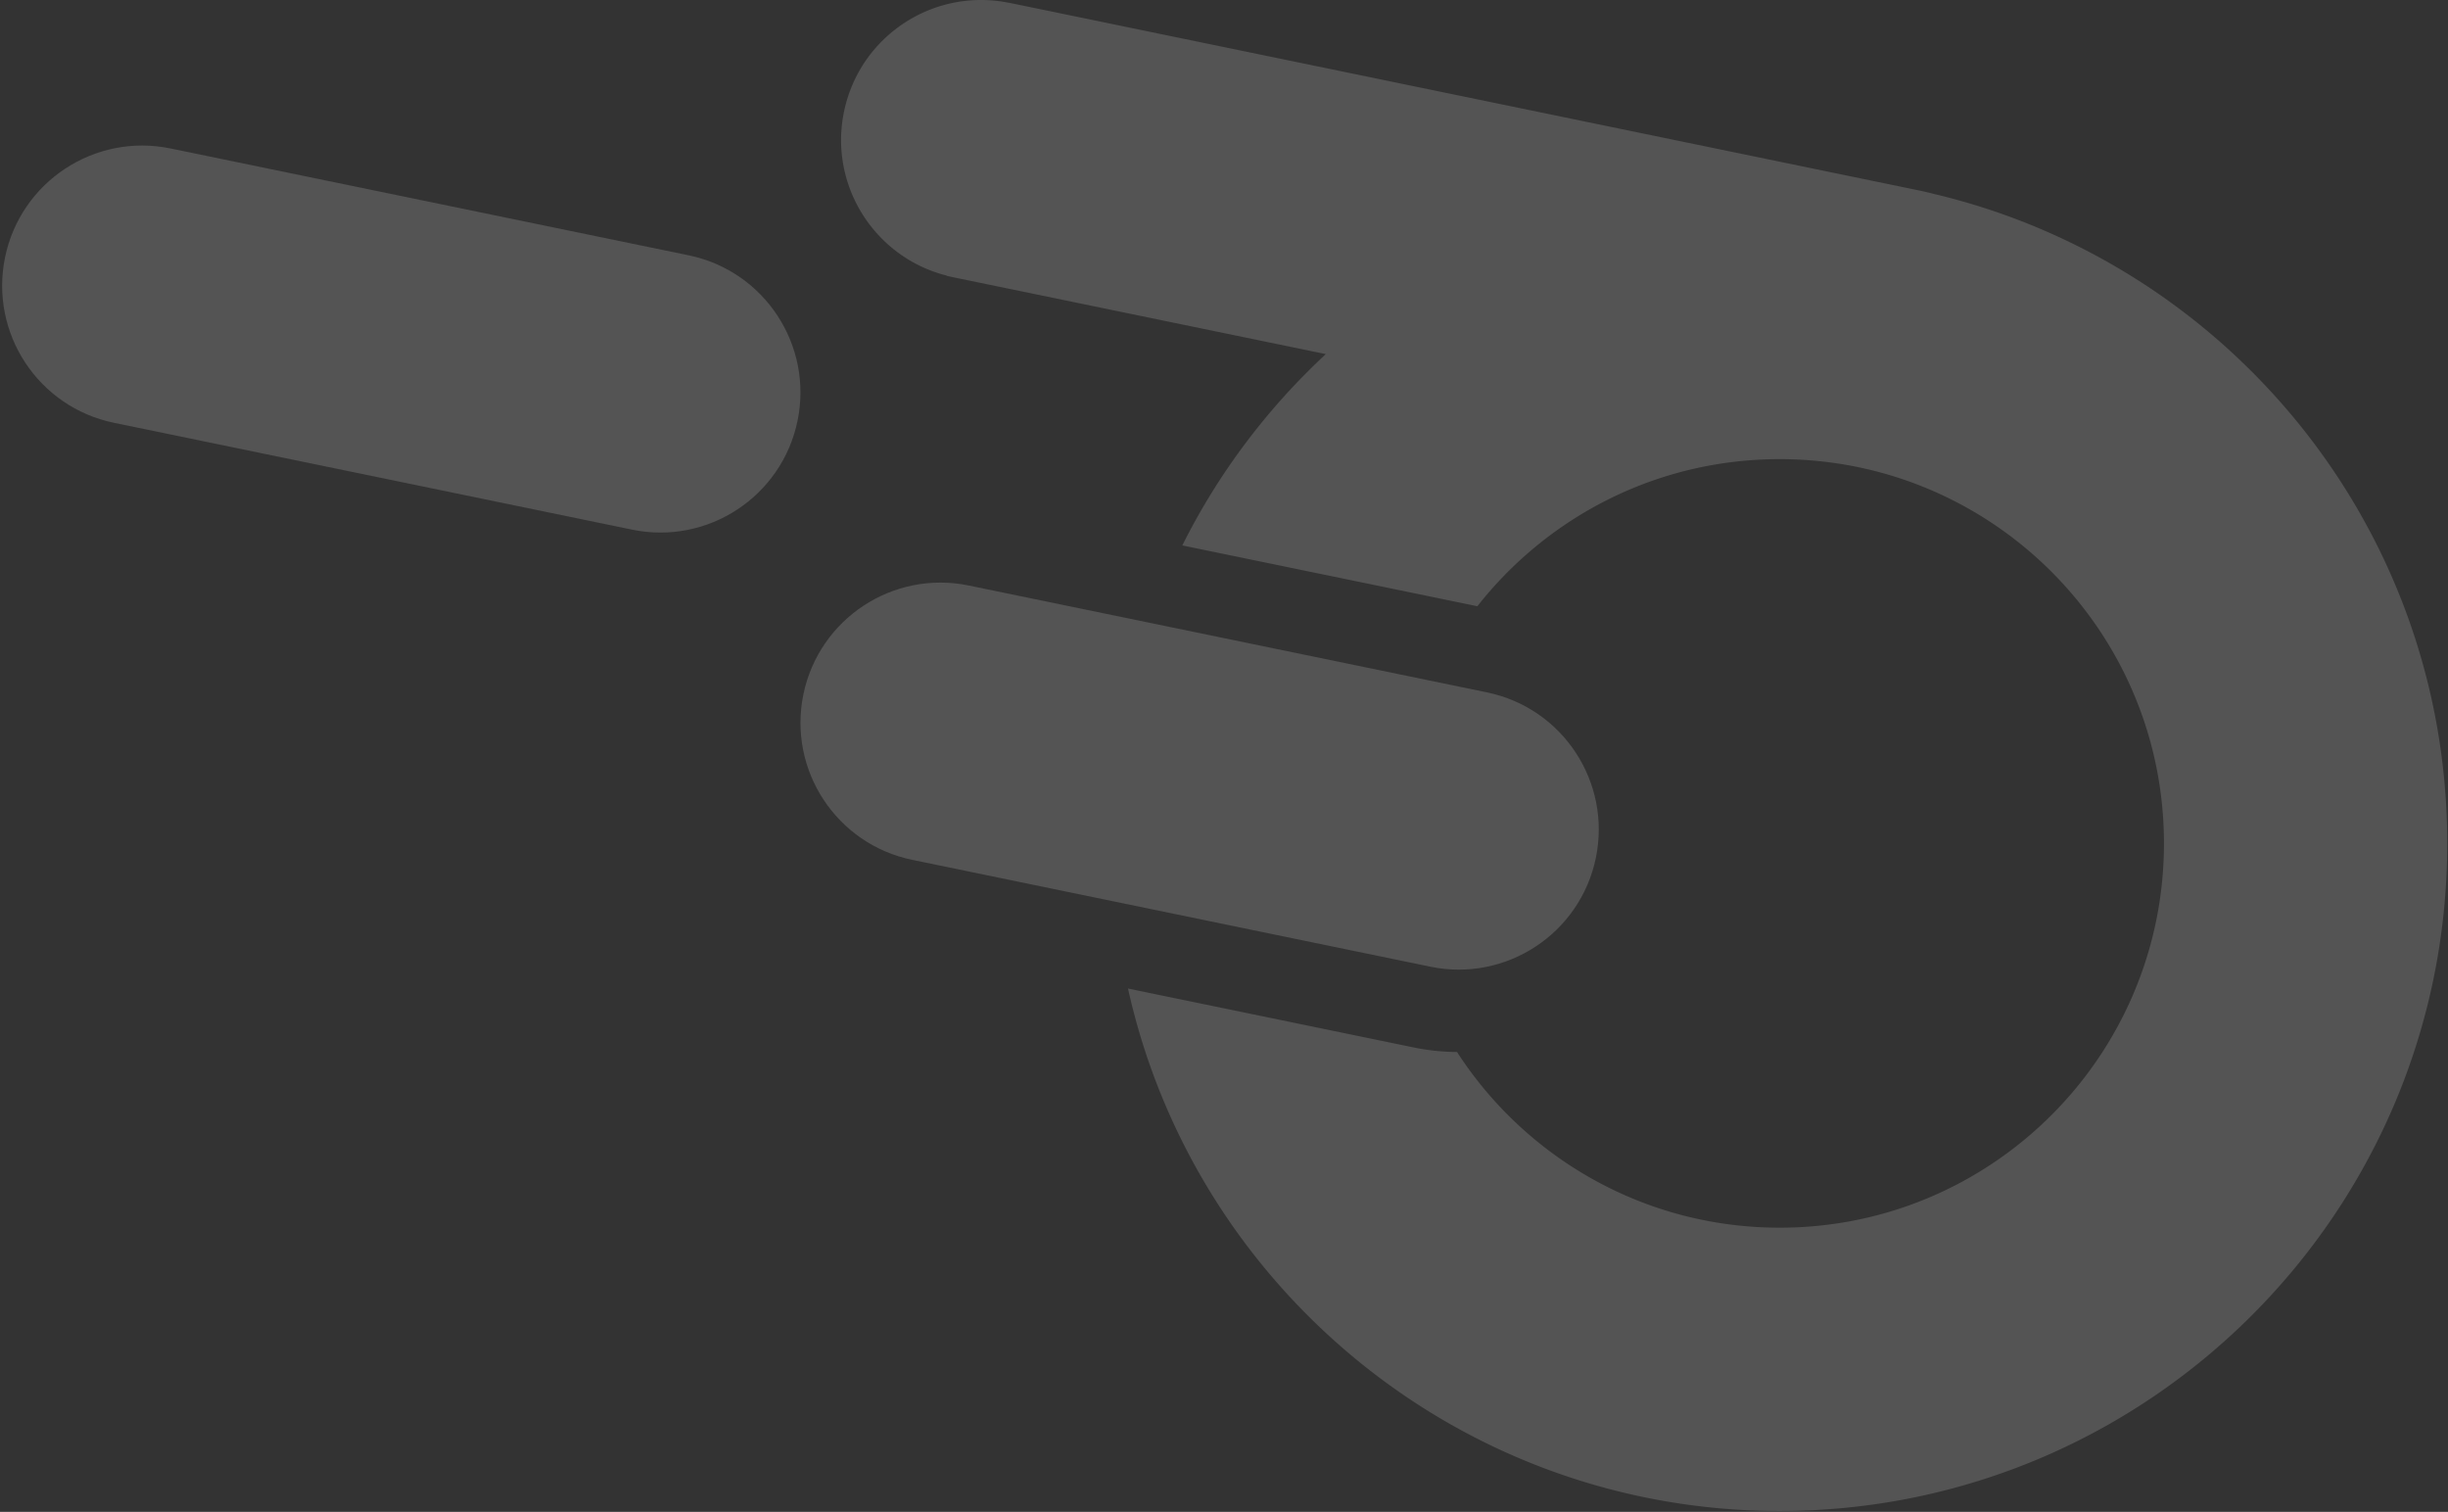
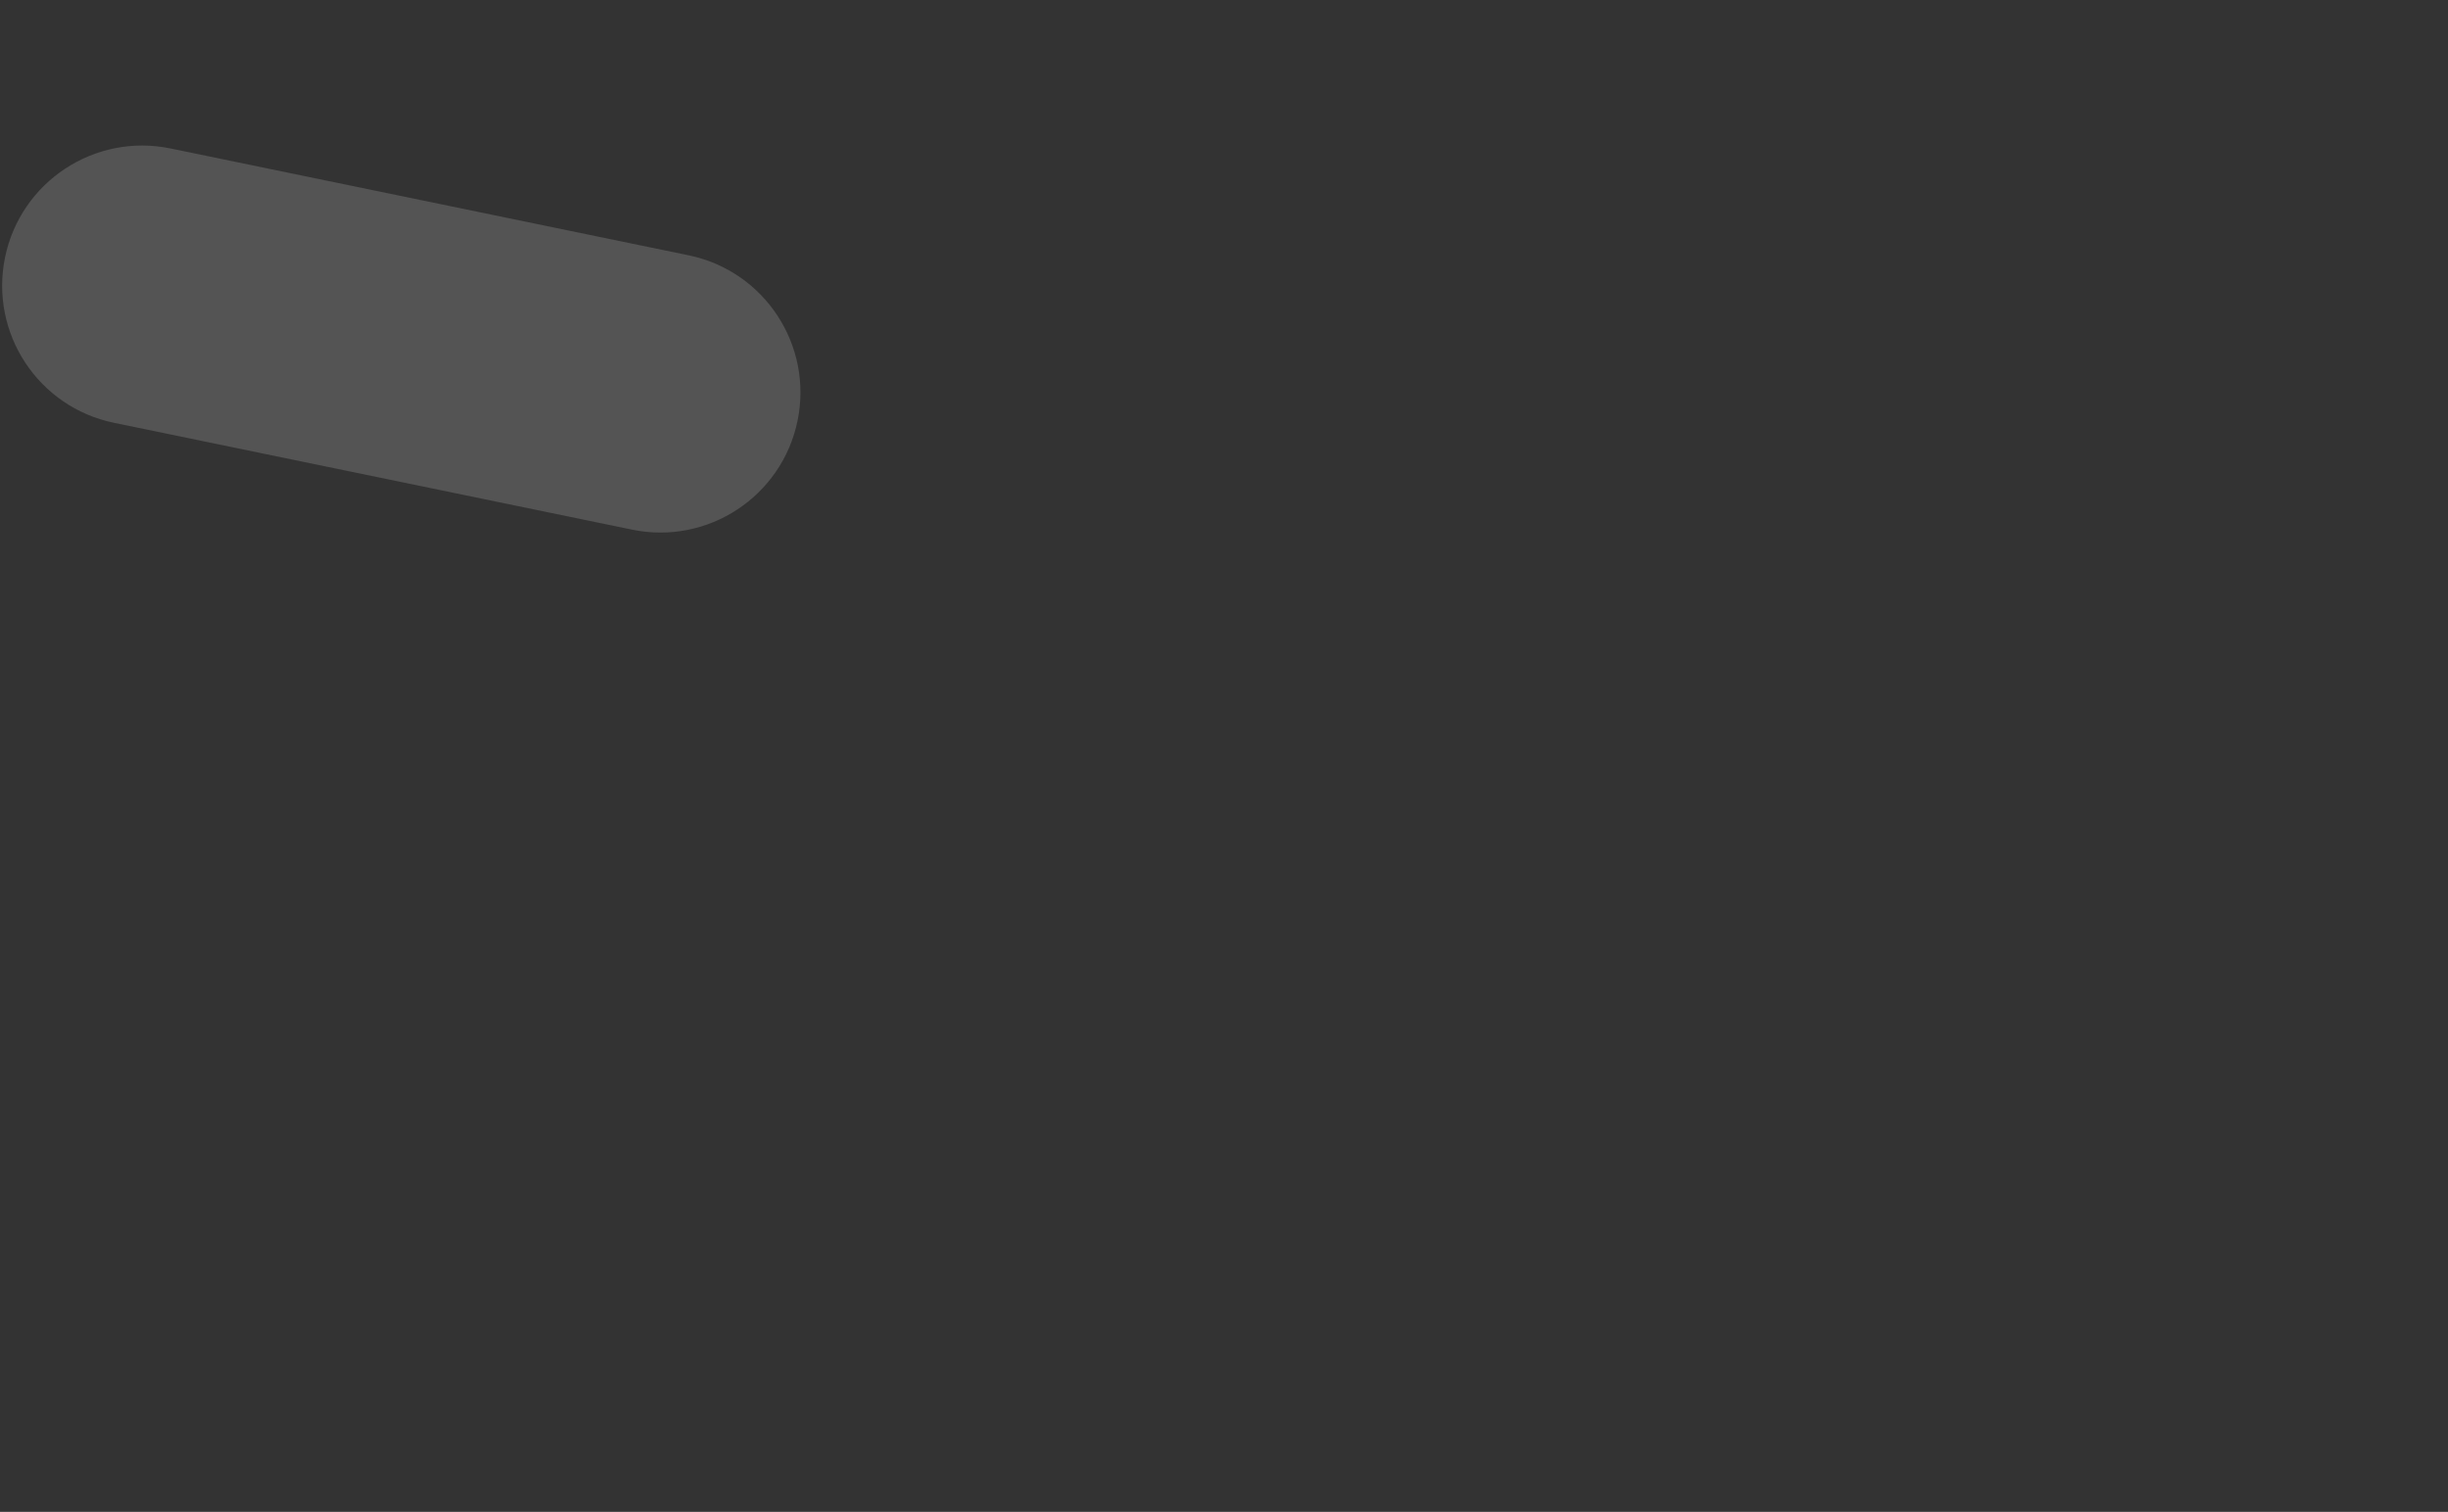
<svg xmlns="http://www.w3.org/2000/svg" width="821" height="507" viewBox="0 0 821 507">
  <rect x="0" y="0" width="821" height="507" fill="#333333" stroke="none" />
  <g>
    <g opacity=".40">
      <g opacity=".40">
        <path fill="#fff" d="M230.961 85.617L57.18 49.783C31.774 44.544 6.931 60.893 1.693 86.3c-5.239 25.406 11.11 50.248 36.515 55.487L211.99 177.62c25.406 5.24 50.248-11.11 55.487-36.516 5.24-25.406-11.11-50.248-36.516-55.487z" />
      </g>
      <g opacity=".40">
-         <path fill="#fff" d="M648.62 65.044a94.51 94.51 0 0 0-4.9-1.156l-1.01-.208c-.453-.094-.904-.19-1.358-.28l-128.75-26.556c-.083-.028-.193-.028-.276-.055L338.526.945a1.662 1.662 0 0 0-.358-.055l-.002.008C312.89-4.105 288.265 12.19 283.05 37.472c-5.094 24.705 10.252 48.822 34.462 54.954l-.017.075c.387.083.747.166 1.106.249l.793.164c.059.012.113.032.17.044l94.319 19.449 30.756 6.345c-19.642 18.237-36.026 39.935-48.124 64.158l98.962 20.395c23.6-30.04 60.246-49.33 101.394-49.33 71.189 0 128.865 57.703 128.865 128.864 0 71.16-57.676 128.864-128.865 128.864-45.377 0-85.282-23.462-108.22-58.92a73.286 73.286 0 0 1-14.508-1.518l-95.84-19.76c22.219 100.234 111.647 175.209 218.568 175.209 123.64 0 223.875-100.234 223.875-223.875 0-105.82-73.447-194.432-172.126-217.795z" />
-       </g>
+         </g>
      <g opacity=".40">
-         <path fill="#fff" d="M535.216 287.673c5.24-25.406-11.11-50.248-36.516-55.487l-173.783-35.834c-25.405-5.239-50.247 11.11-55.486 36.516-5.238 25.405 11.11 50.248 36.515 55.486L479.73 324.19c25.406 5.238 50.248-11.11 55.487-36.516z" />
-       </g>
+         </g>
    </g>
  </g>
</svg>